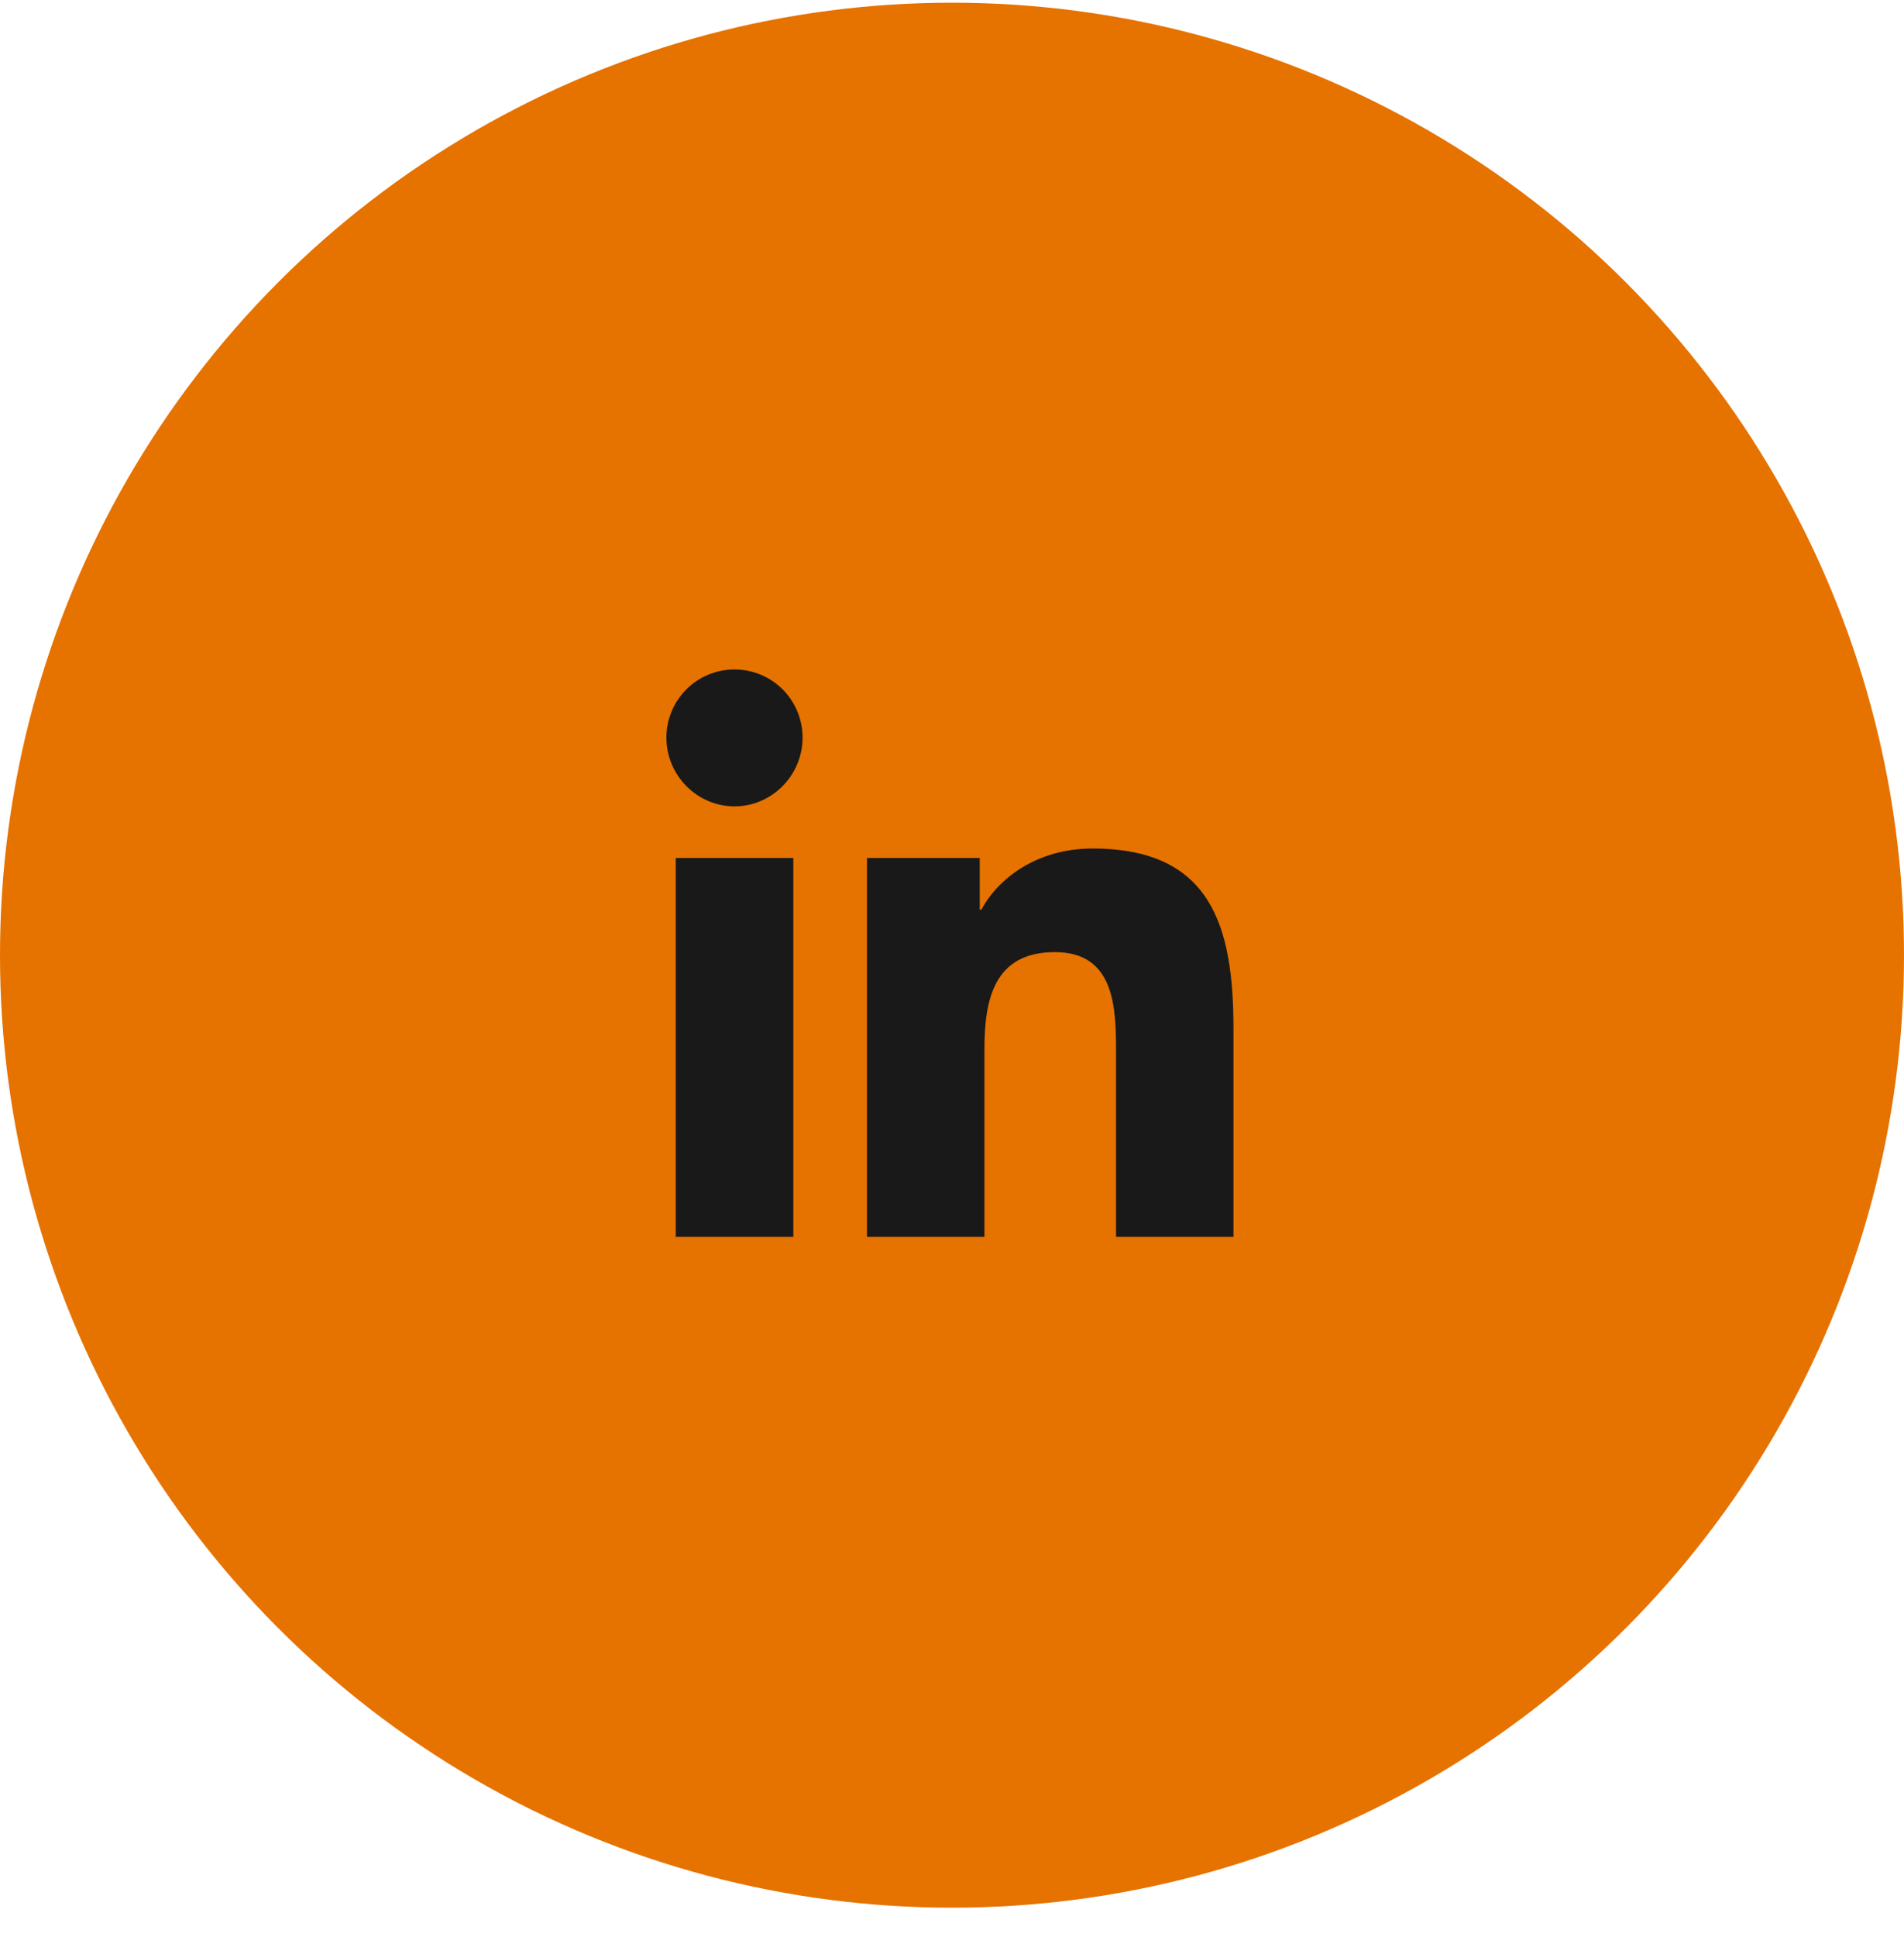
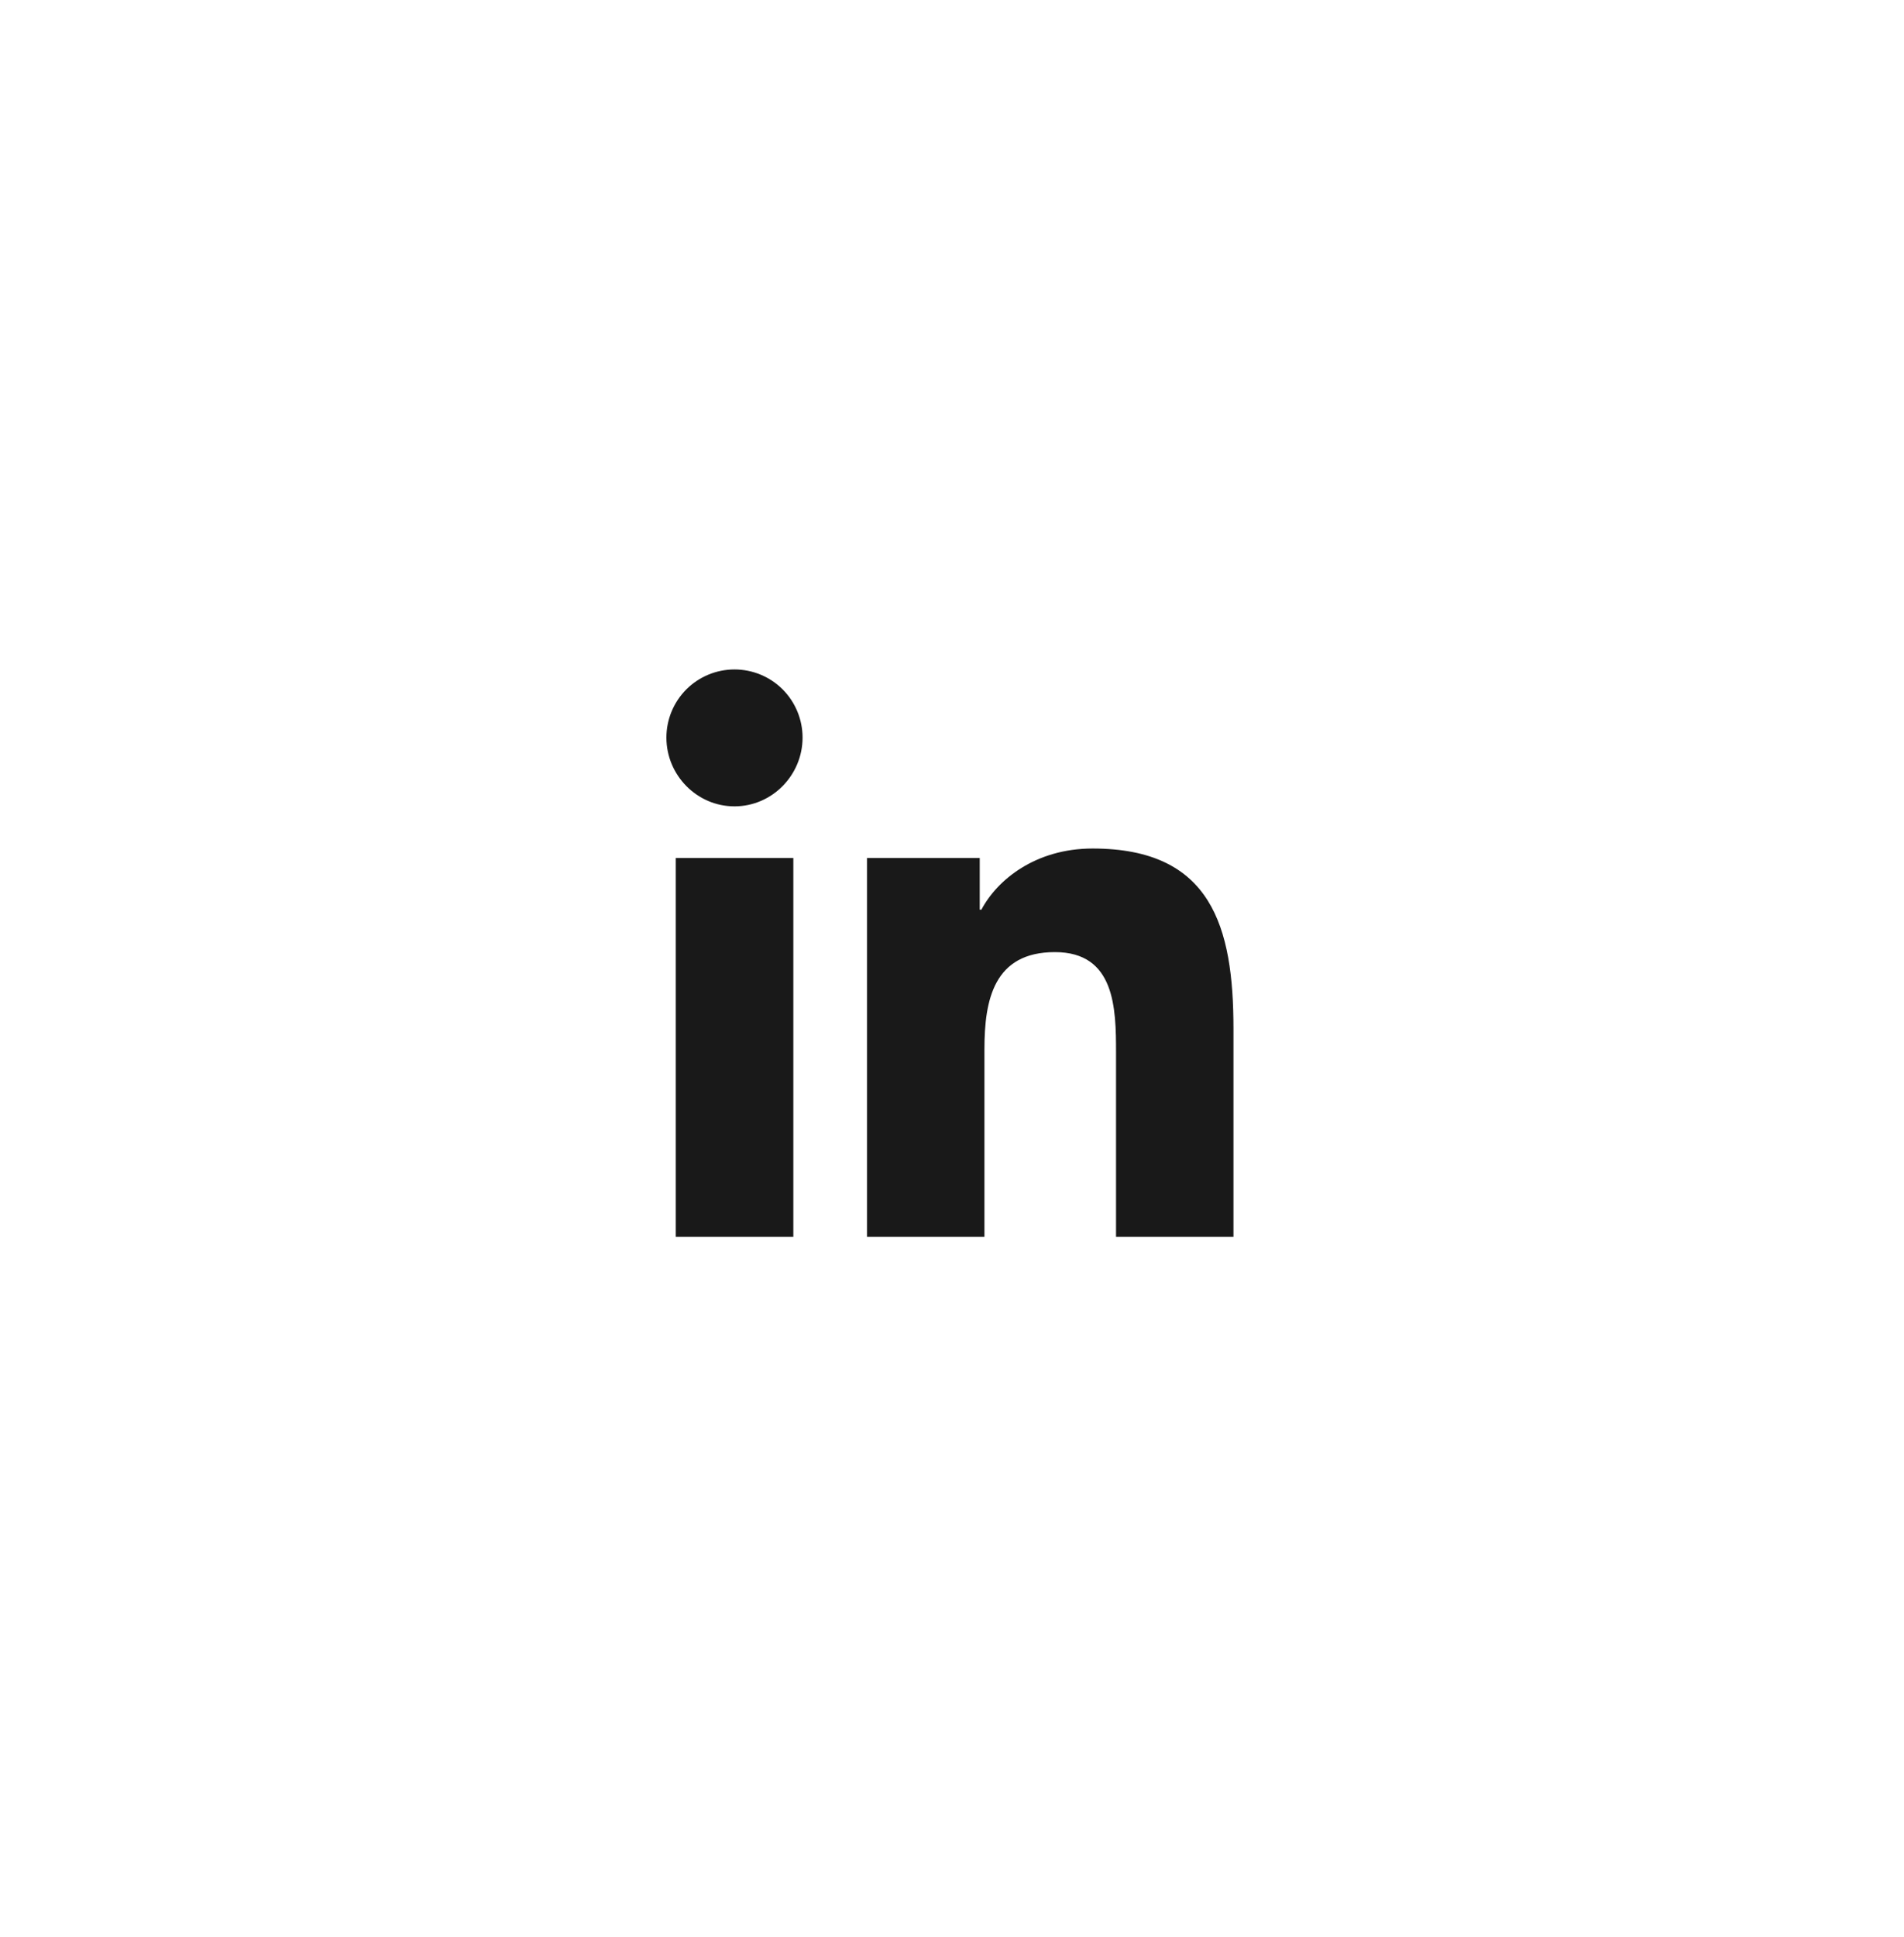
<svg xmlns="http://www.w3.org/2000/svg" width="60" height="61" viewBox="0 0 60 61" fill="none">
  <g id="Group 194">
-     <circle id="Ellipse 34" cx="30" cy="30.085" r="30" fill="#E67200" />
    <g id="linkedin">
      <path id="Vector" d="M25 38.955H21.295V27.024H25V38.955ZM23.146 25.397C21.961 25.397 21 24.415 21 23.231C21 22.662 21.226 22.116 21.628 21.713C22.031 21.311 22.577 21.085 23.146 21.085C23.715 21.085 24.261 21.311 24.663 21.713C25.065 22.116 25.291 22.662 25.291 23.231C25.291 24.415 24.33 25.397 23.146 25.397ZM38.866 38.955H35.169V33.147C35.169 31.763 35.142 29.988 33.243 29.988C31.317 29.988 31.022 31.492 31.022 33.047V38.955H27.321V27.024H30.874V28.652H30.926C31.421 27.714 32.629 26.725 34.431 26.725C38.181 26.725 38.87 29.194 38.87 32.401V38.955H38.866Z" fill="#191919" />
    </g>
  </g>
</svg>